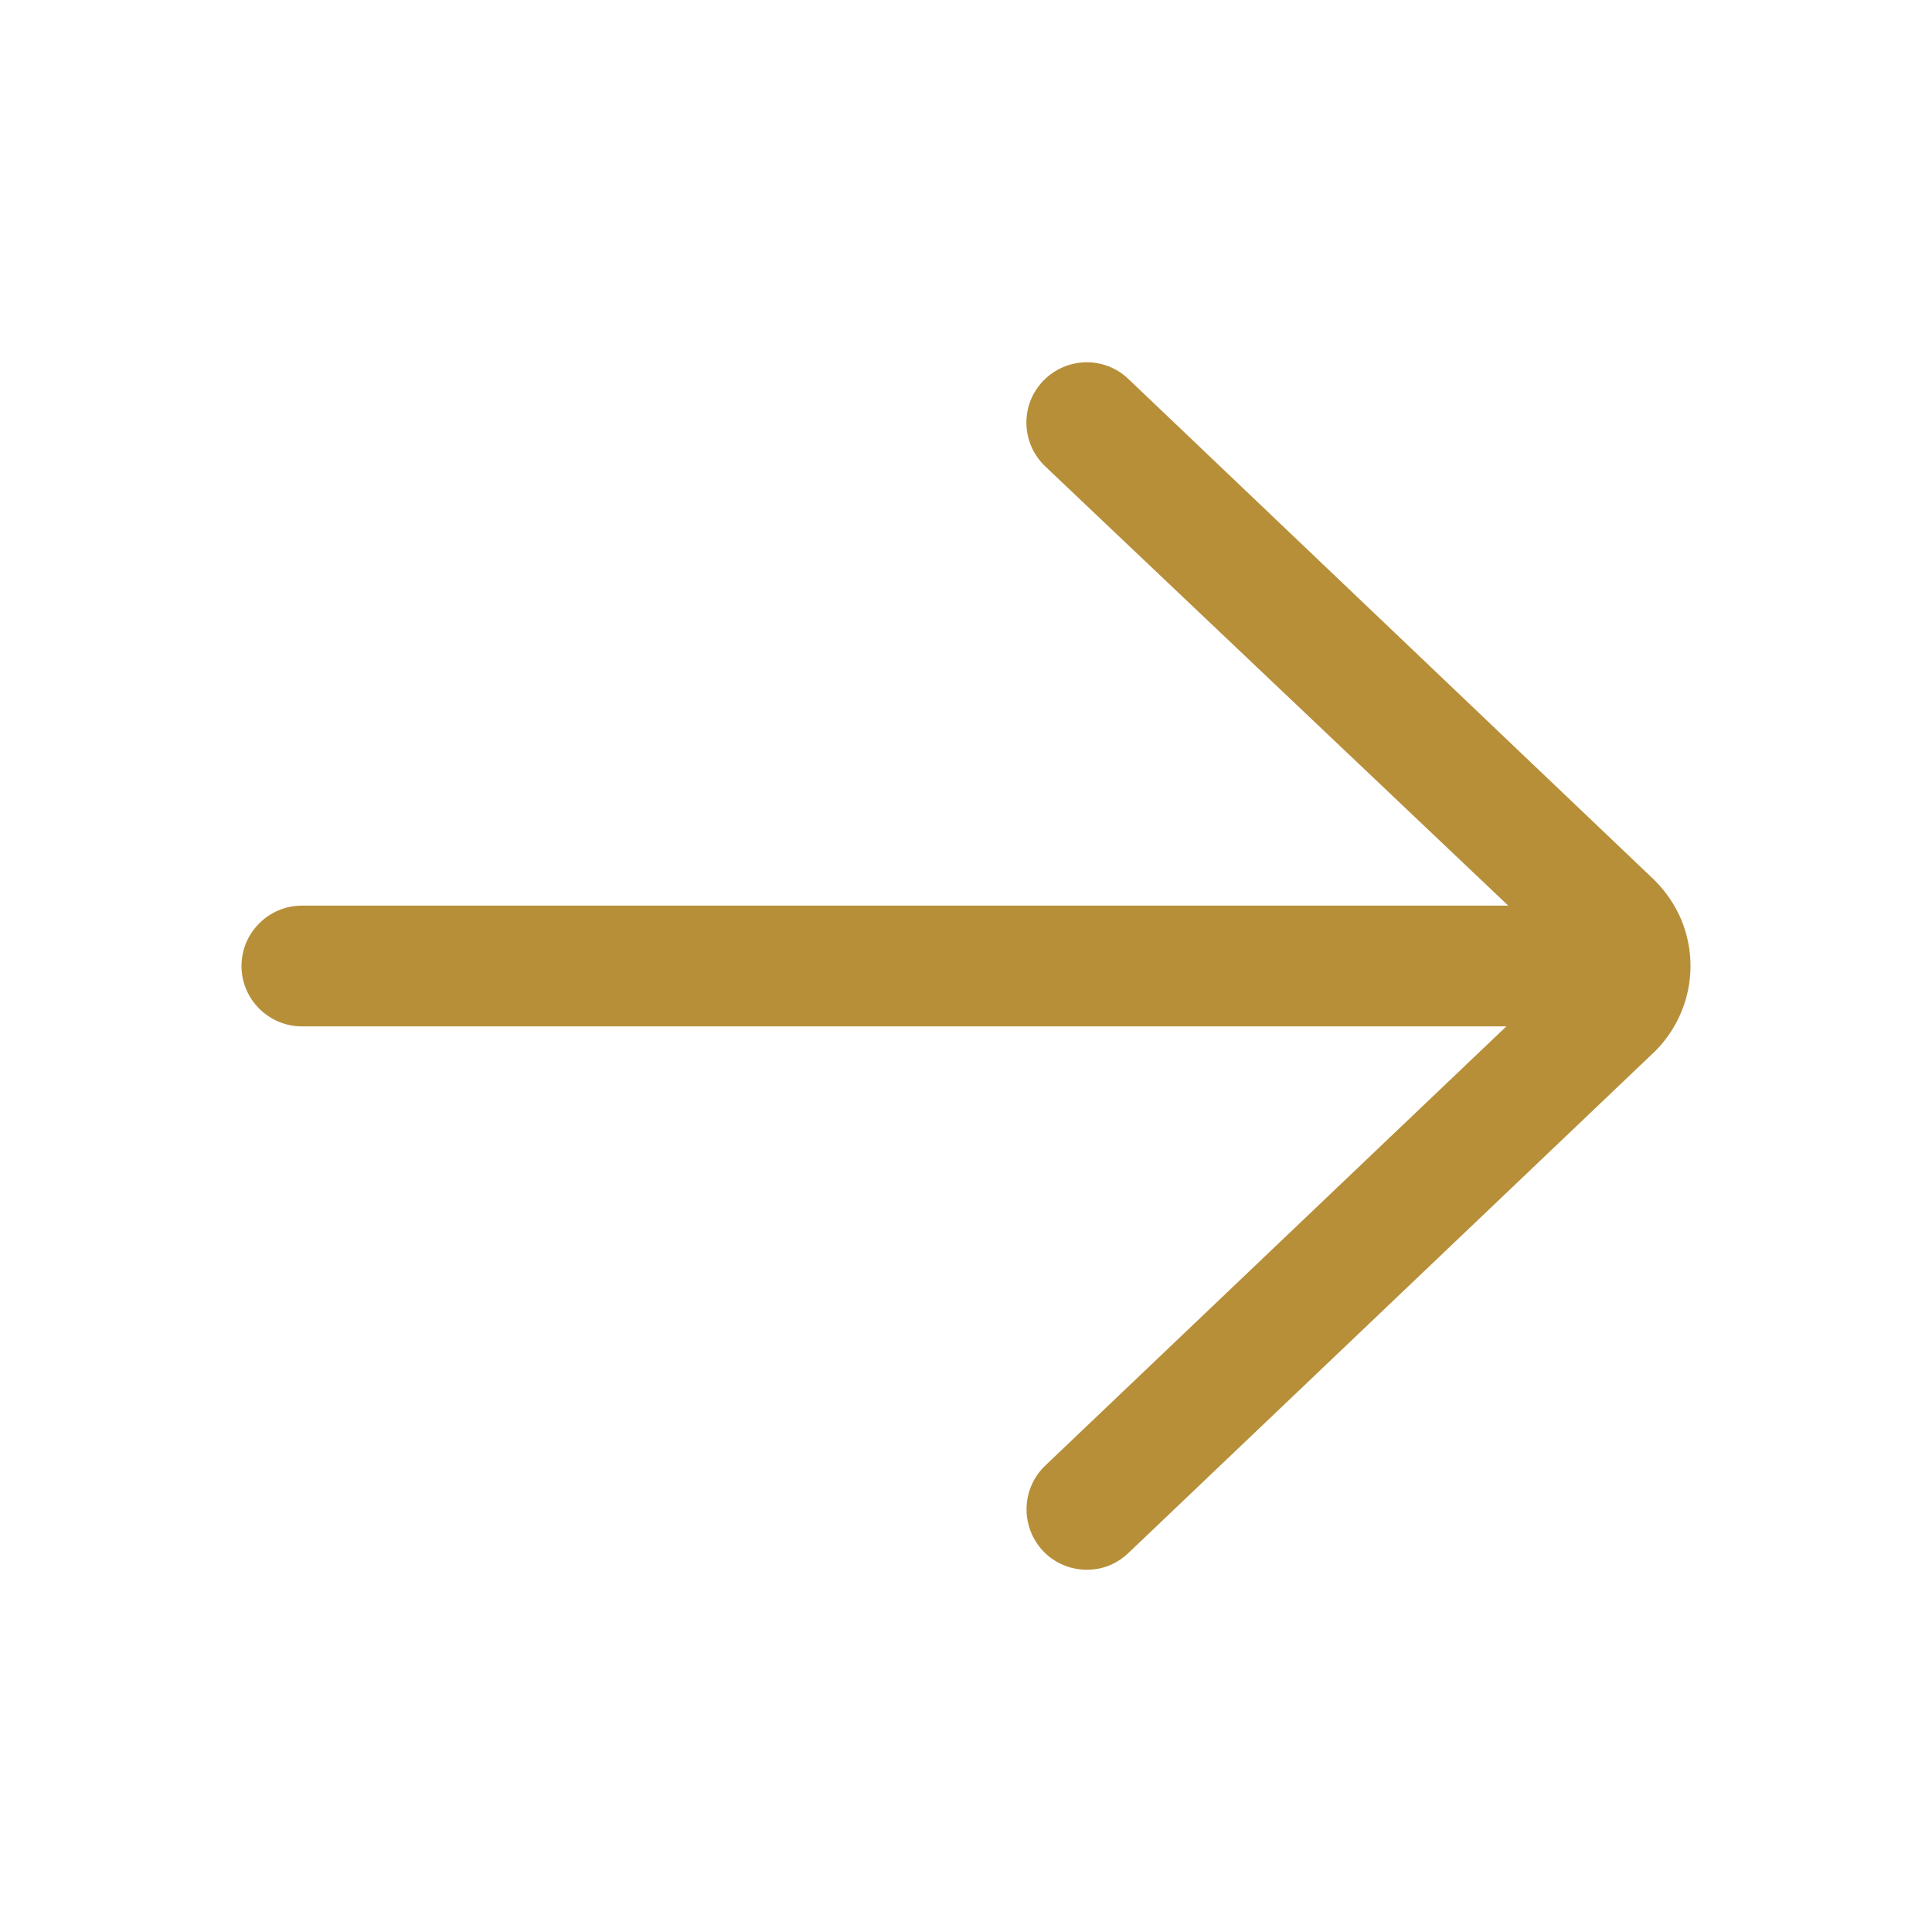
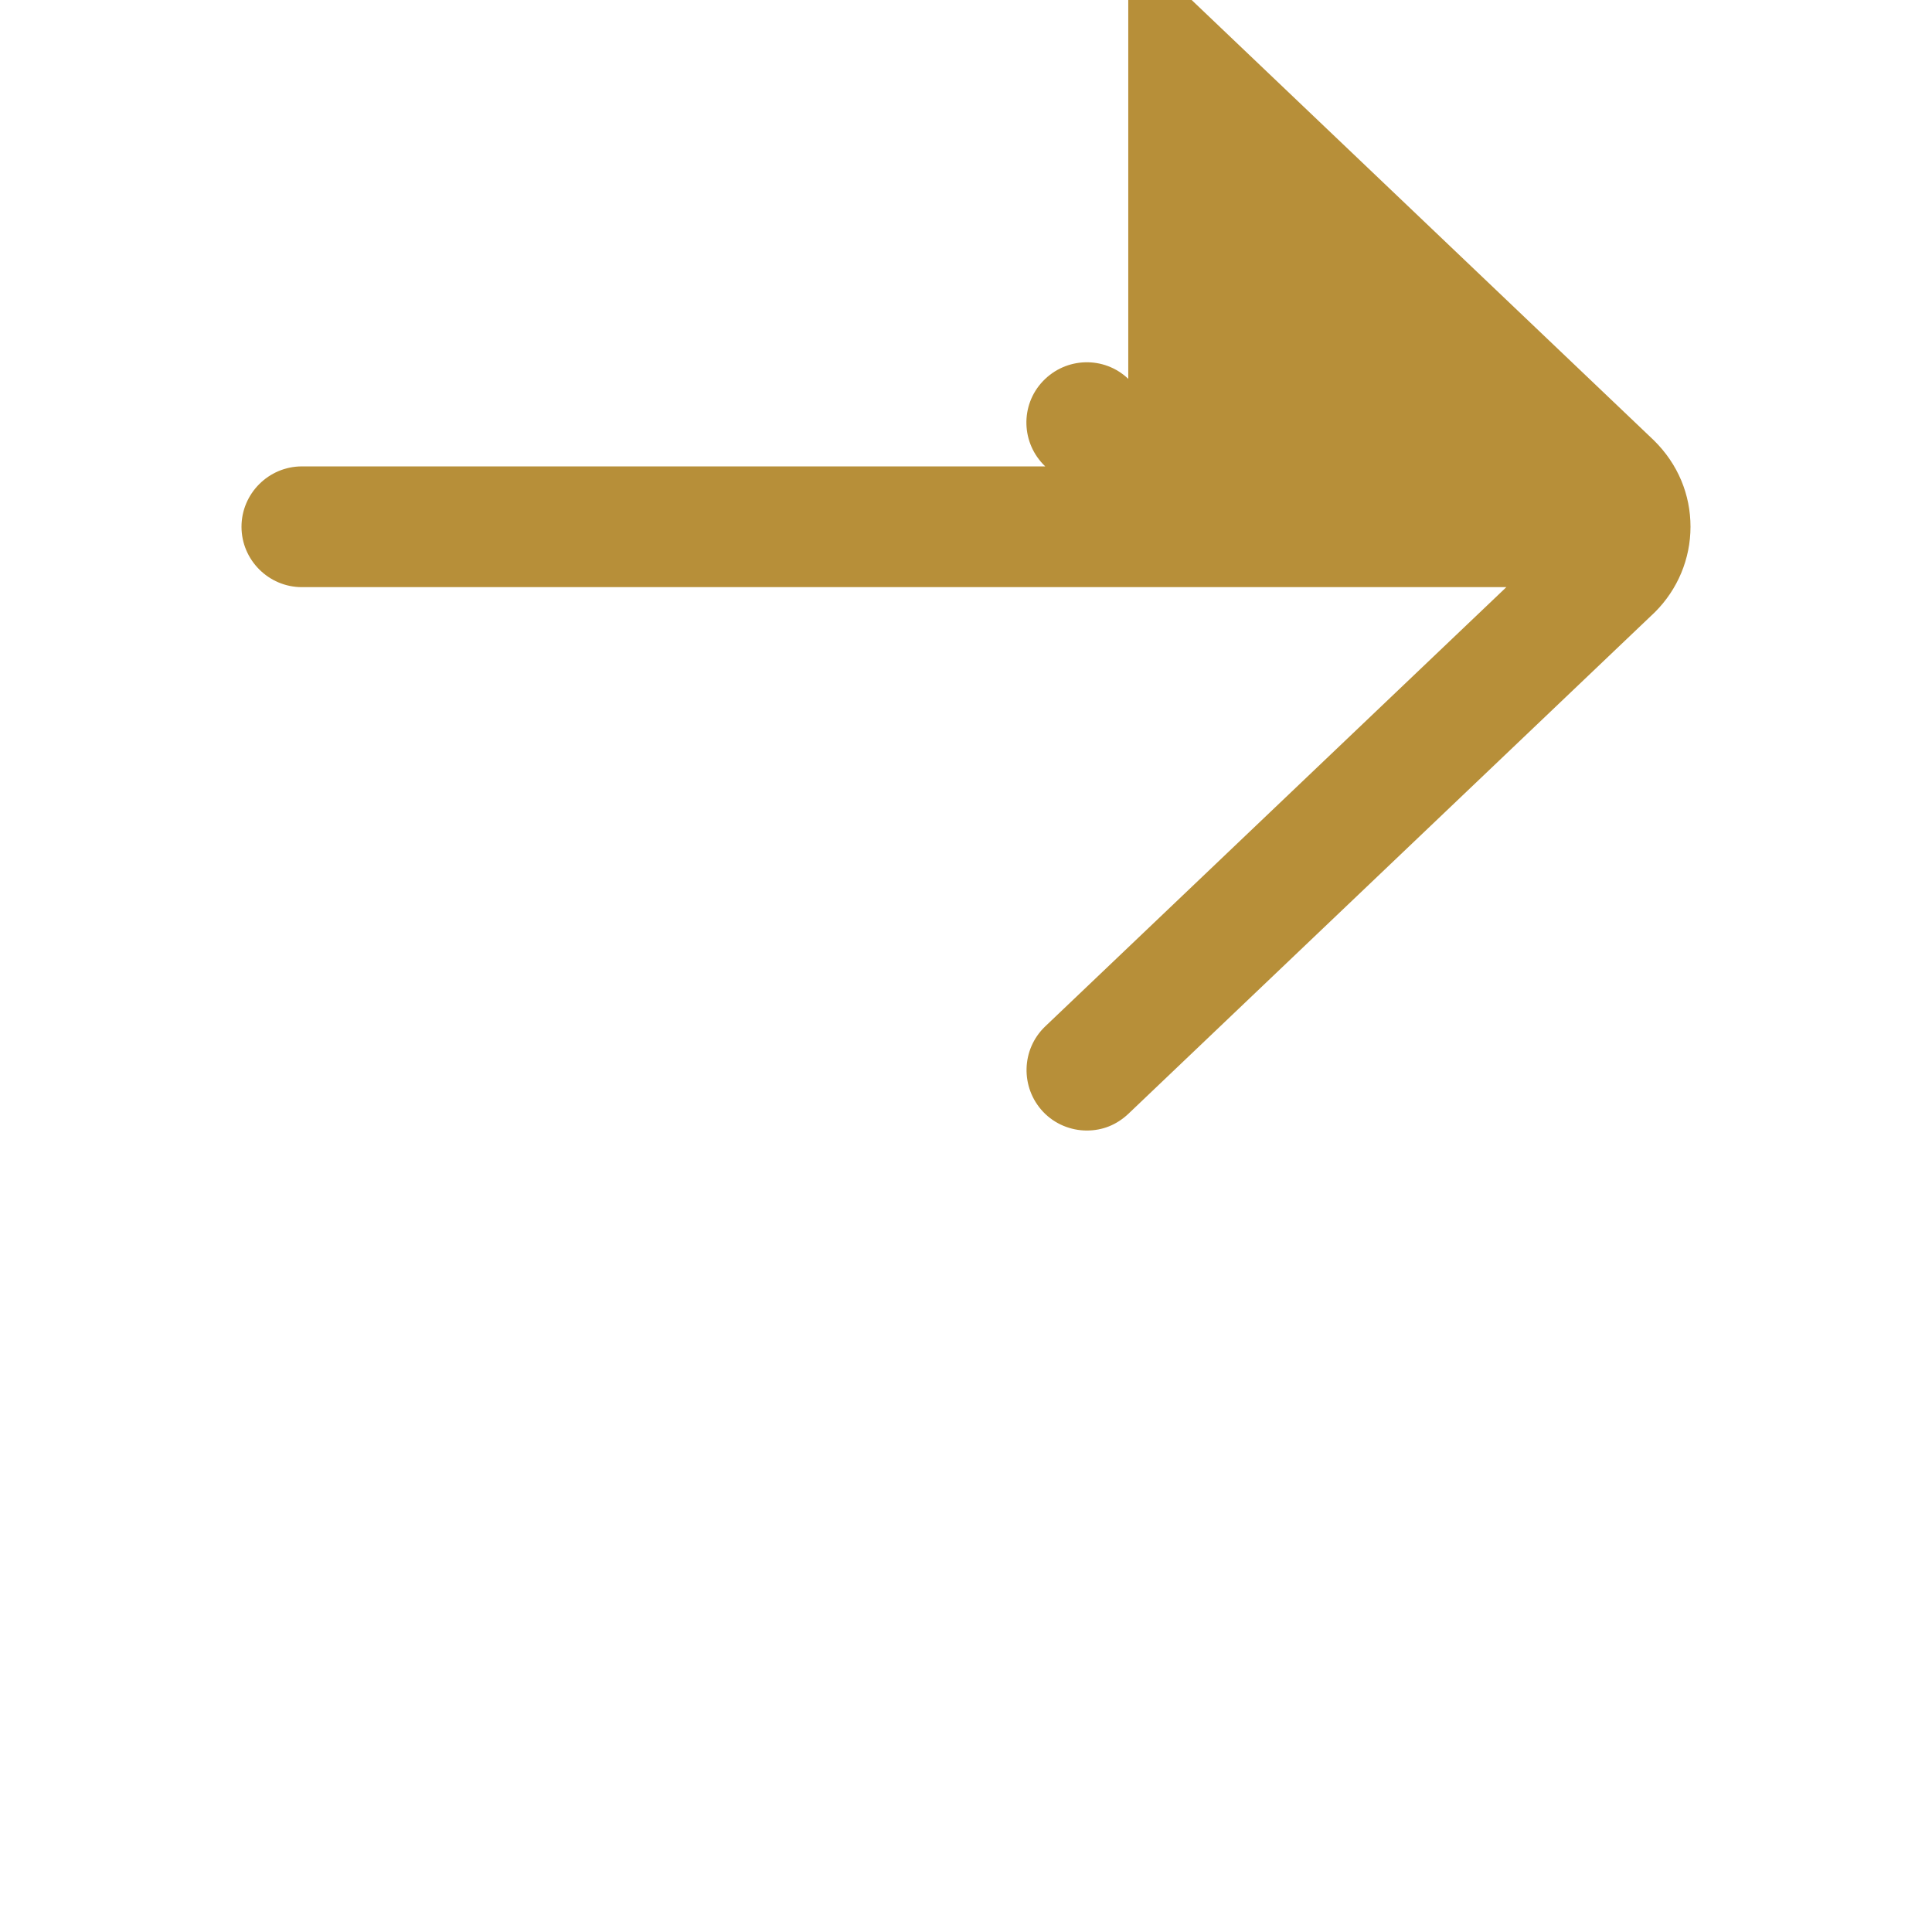
<svg xmlns="http://www.w3.org/2000/svg" id="Layer_1" data-name="Layer 1" version="1.1" viewBox="0 0 512 512">
  <defs>
    <style>
      .cls-1 {
        fill: #b78f39;
        stroke-width: 0px;
      }
    </style>
  </defs>
-   <path class="cls-1" d="M299,100.4c-6.4-6.1-16.5-5.8-22.6.6s-5.8,16.5.6,22.6l122.7,116.4H80c-8.8,0-16,7.2-16,16s7.2,16,16,16h319.2l-122.2,116.4c-6.4,6.1-6.6,16.2-.6,22.6,3.1,3.3,7.4,5,11.6,5s7.9-1.5,11-4.4l139.6-133c6-6,9.4-14.1,9.4-22.6s-3.3-16.6-9.7-22.9l-139.3-132.7Z" />
+   <path class="cls-1" d="M299,100.4c-6.4-6.1-16.5-5.8-22.6.6s-5.8,16.5.6,22.6H80c-8.8,0-16,7.2-16,16s7.2,16,16,16h319.2l-122.2,116.4c-6.4,6.1-6.6,16.2-.6,22.6,3.1,3.3,7.4,5,11.6,5s7.9-1.5,11-4.4l139.6-133c6-6,9.4-14.1,9.4-22.6s-3.3-16.6-9.7-22.9l-139.3-132.7Z" />
</svg>